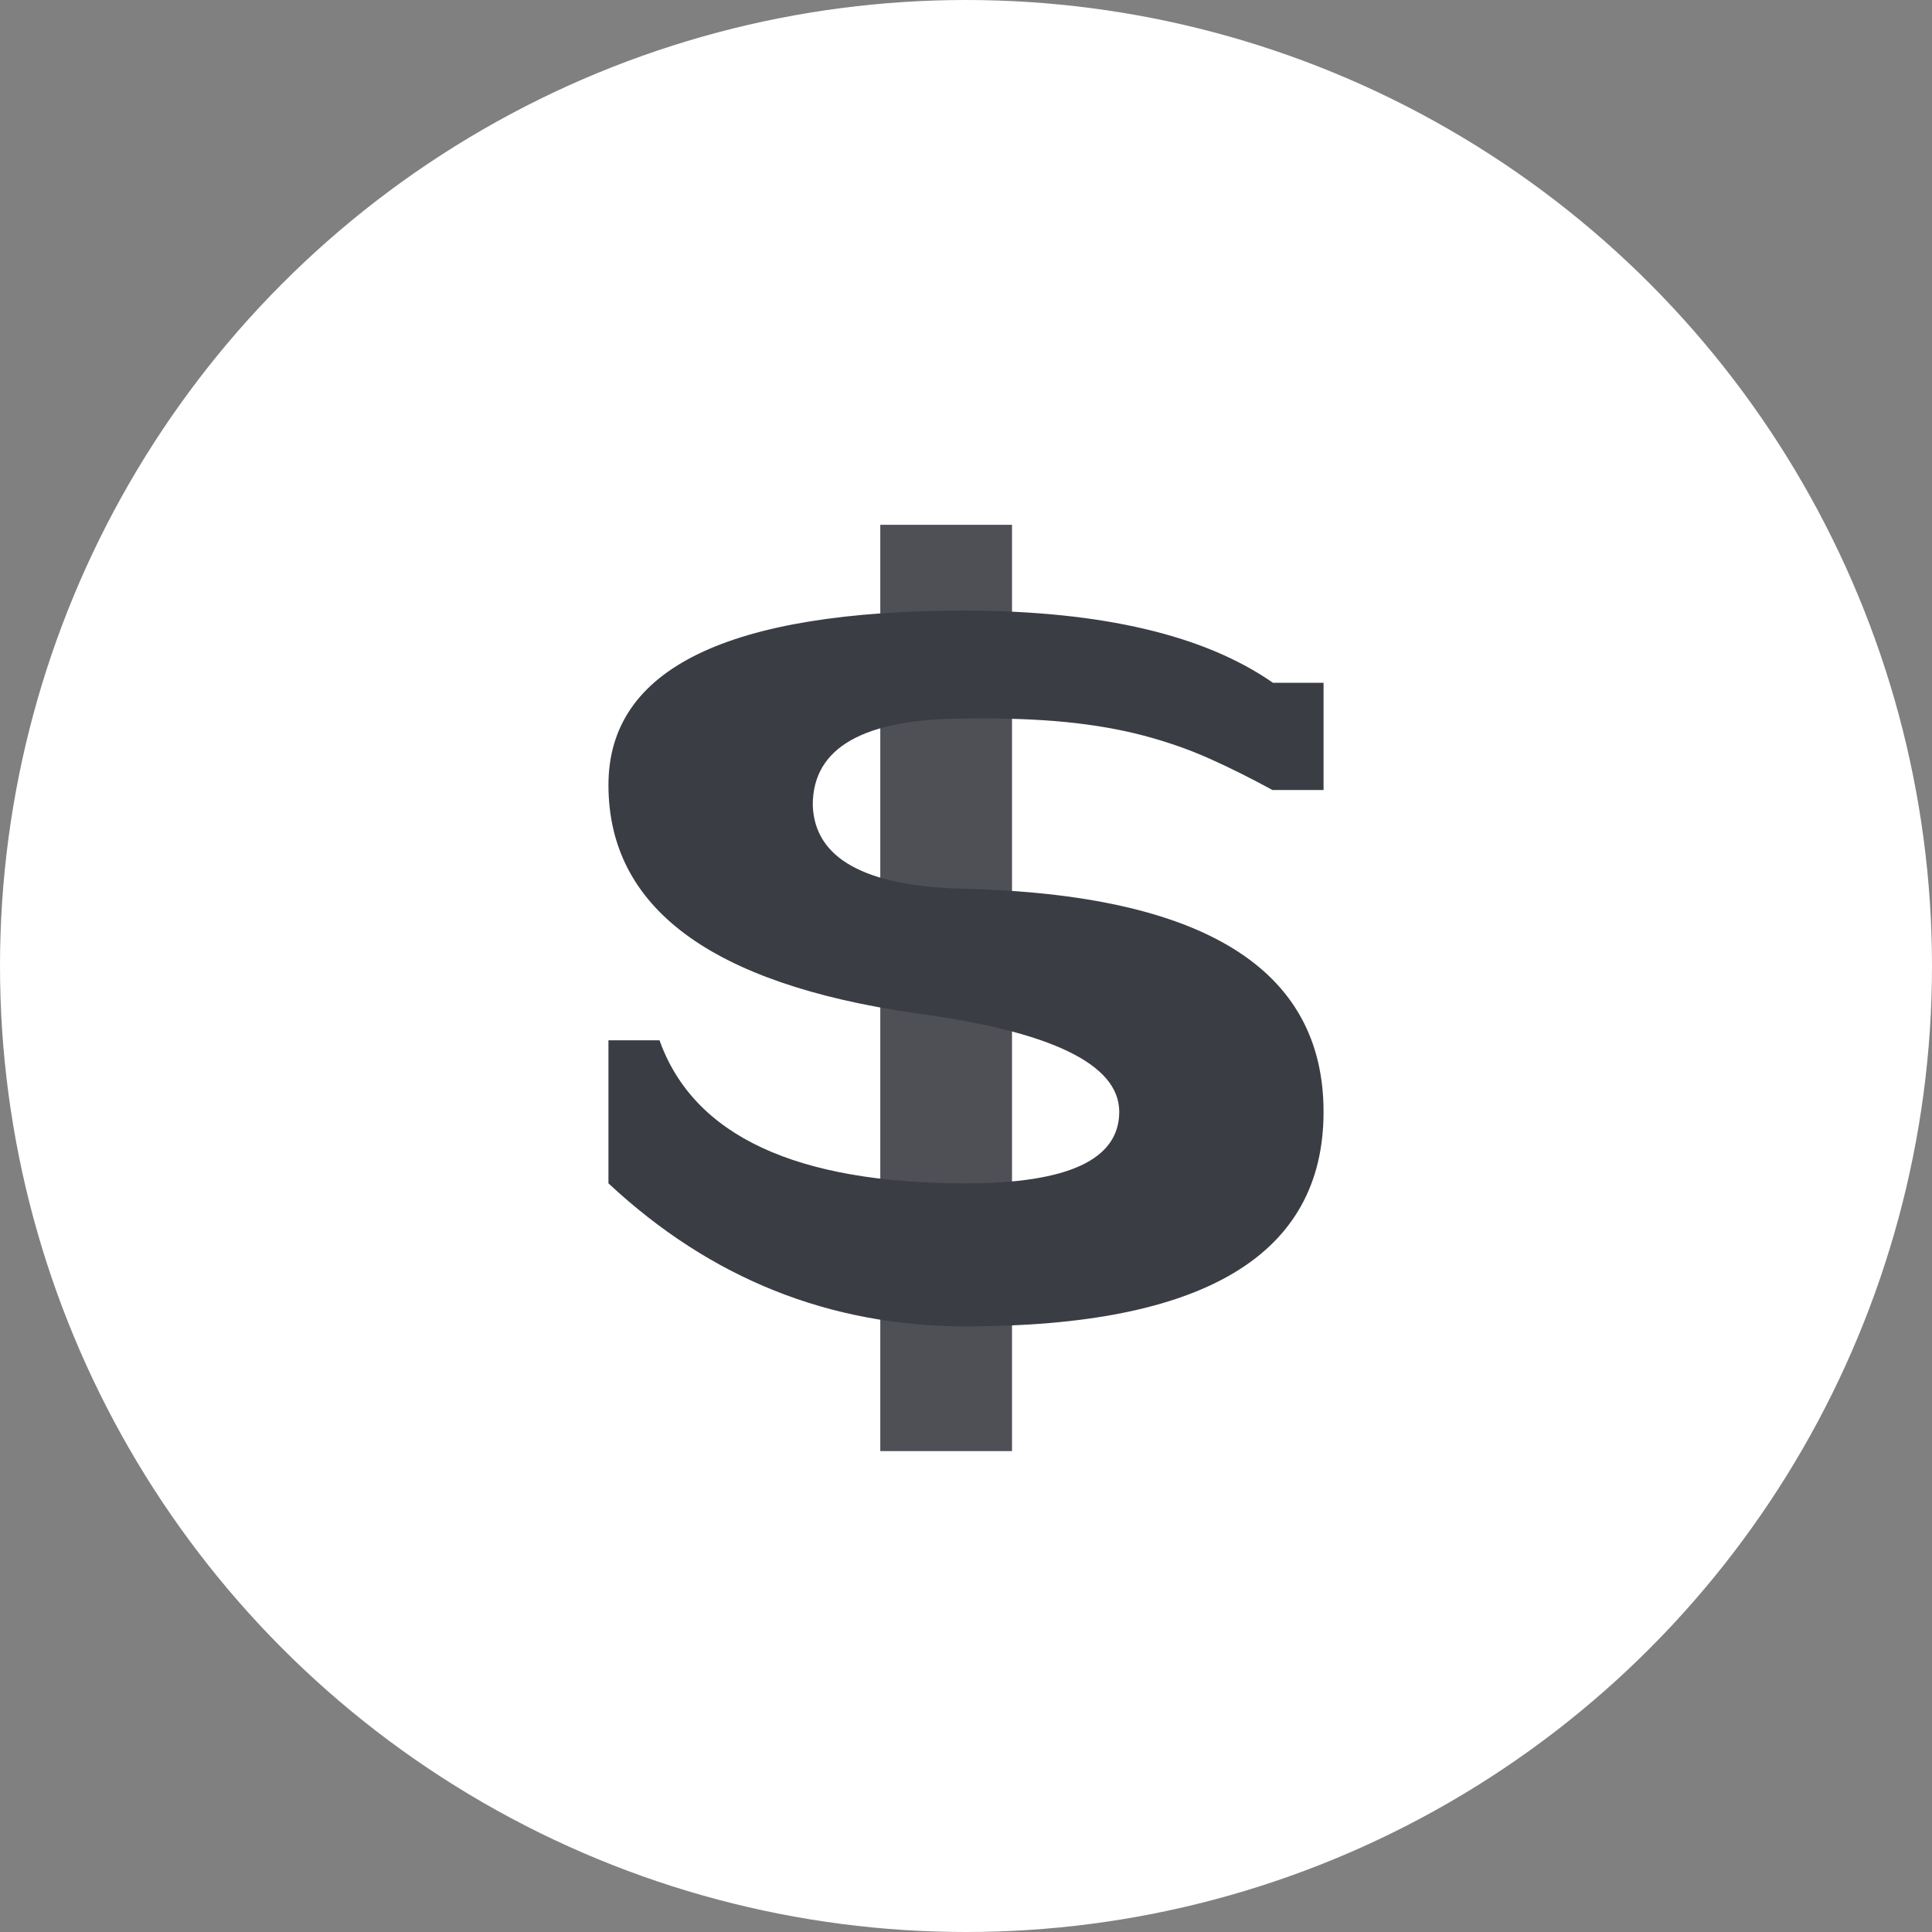
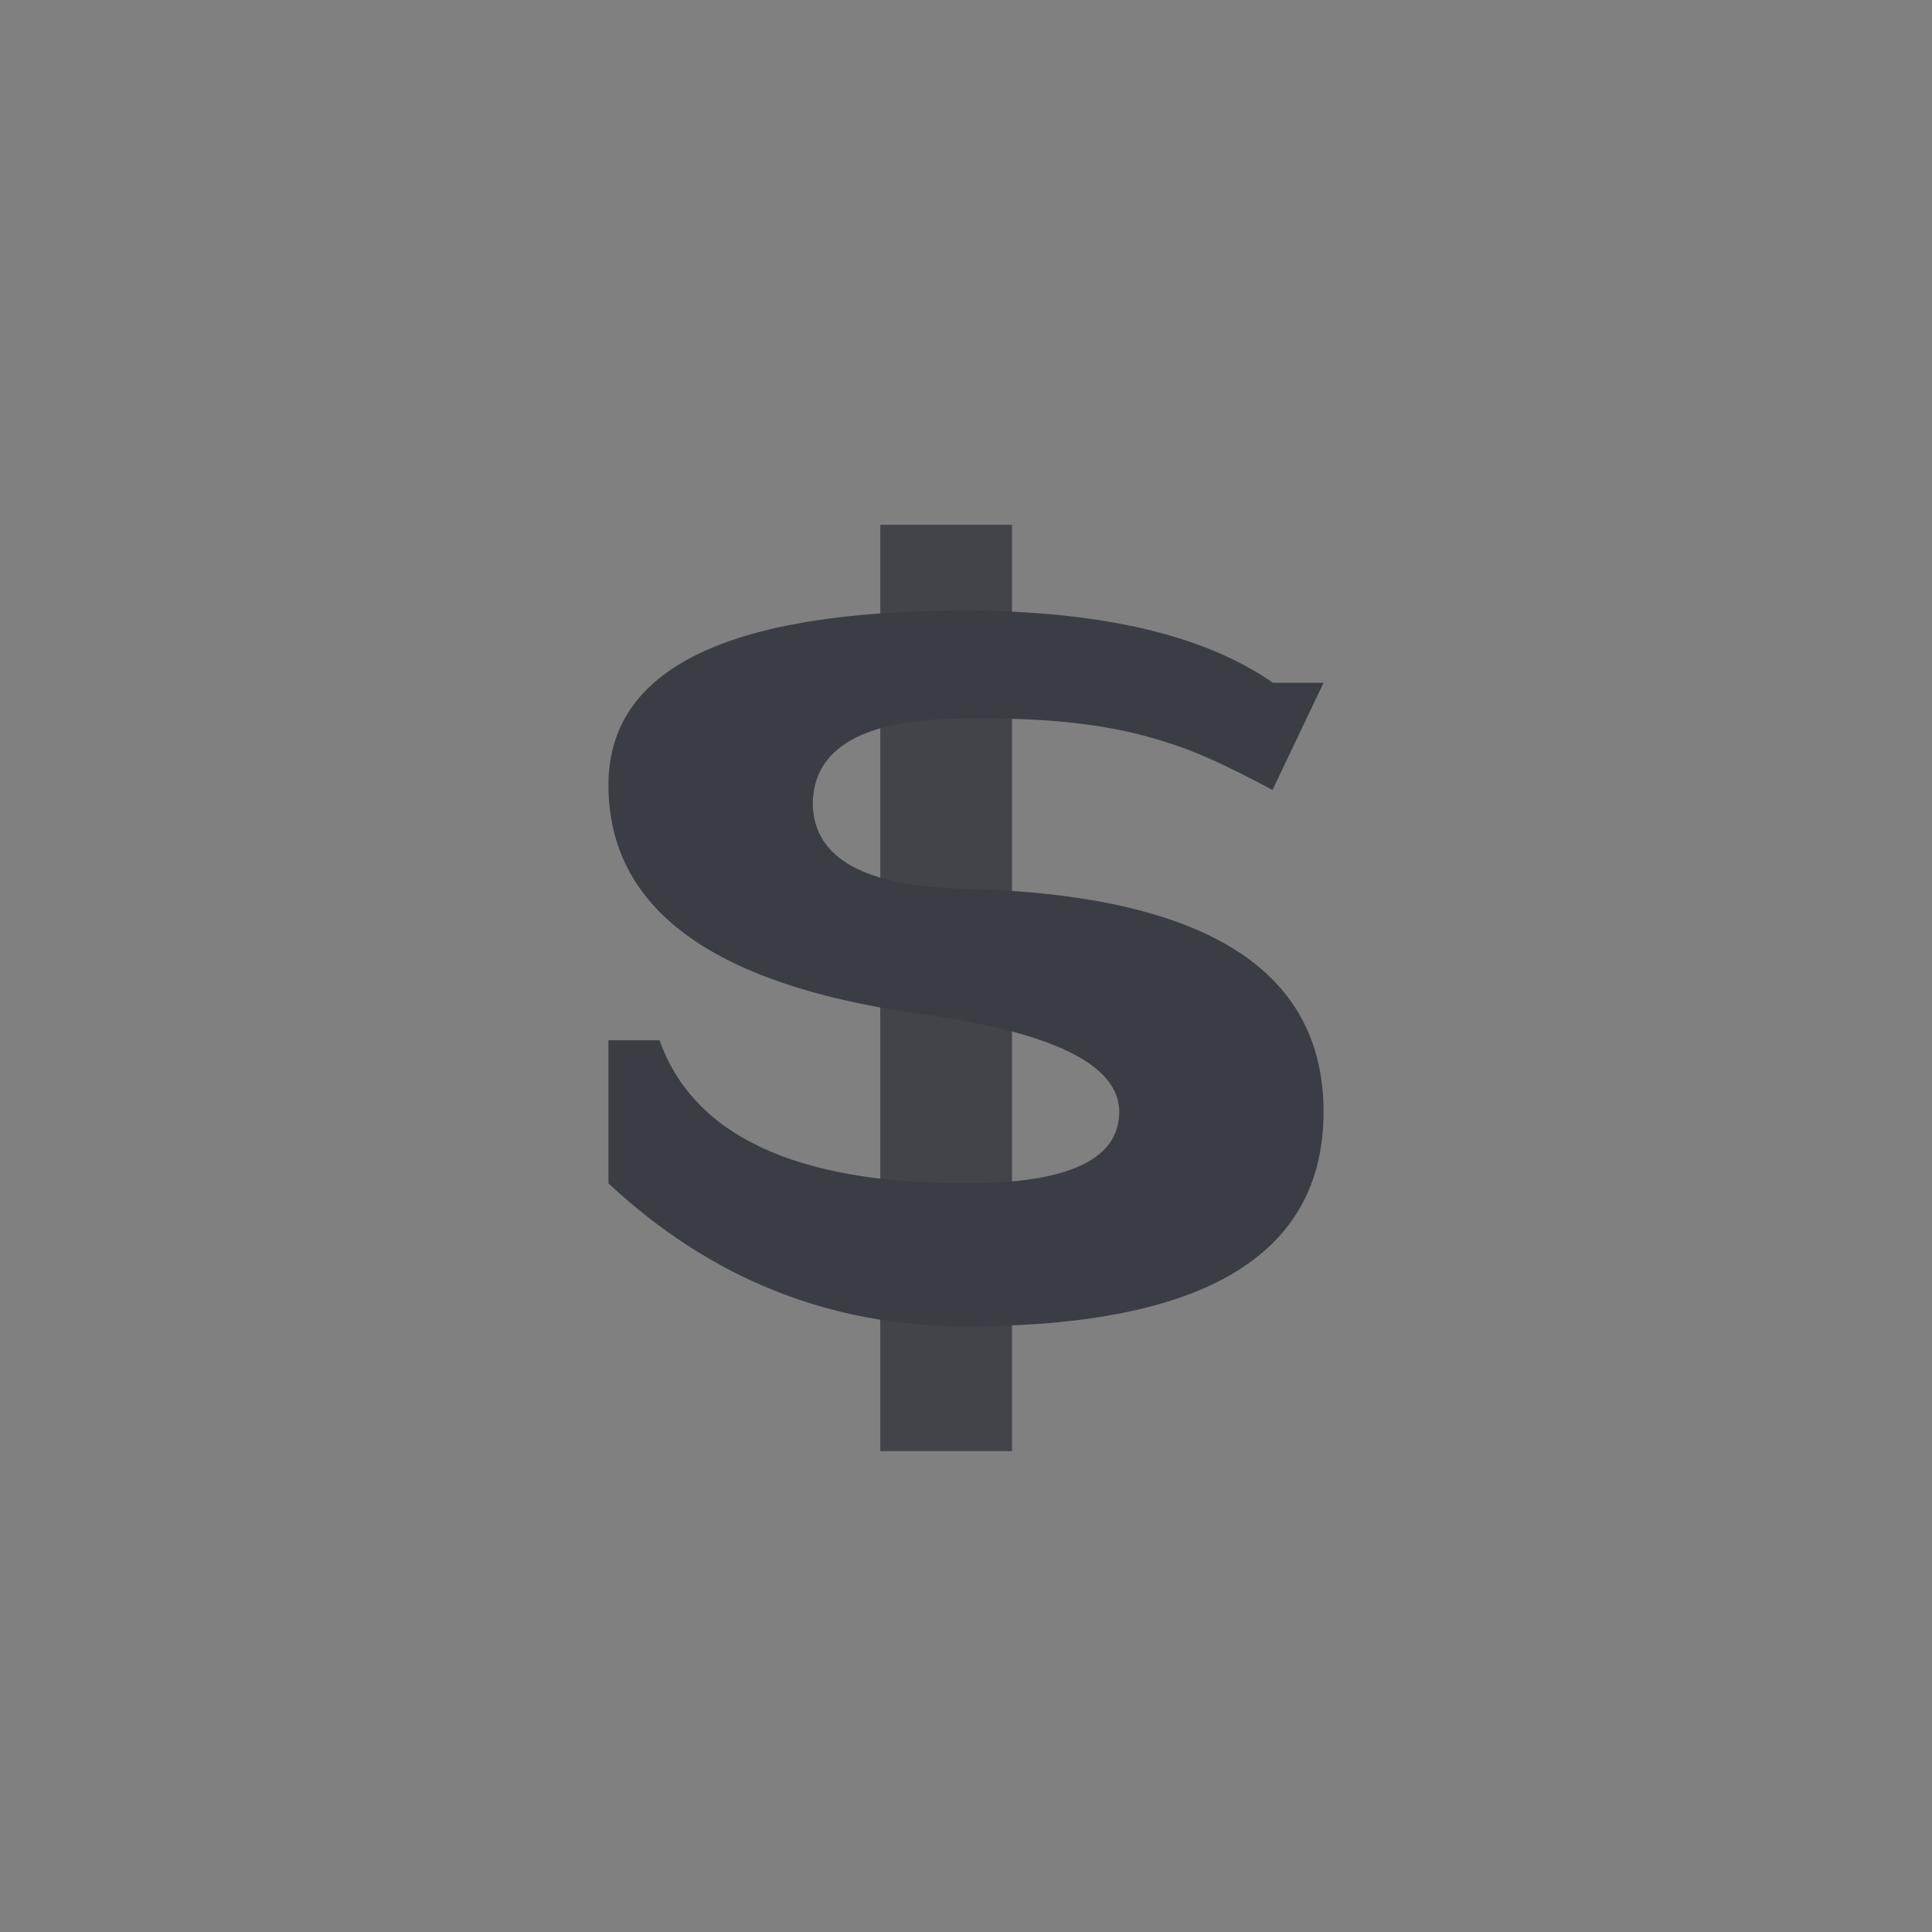
<svg xmlns="http://www.w3.org/2000/svg" width="44px" height="44px" viewBox="0 0 44 44" version="1.1">
  <rect x="0" y="0" width="44" height="44" fill="#808080" stroke="none" />
  <title>编组 36</title>
  <g id="官网B" stroke="none" stroke-width="1" fill="none" fill-rule="evenodd">
    <g id="语音验证码-语音短信-B" transform="translate(-560, -3893)">
      <g id="编组-9" transform="translate(112, 3632)">
        <g id="1" transform="translate(417, 232)">
          <g id="编组-36" transform="translate(31, 29)">
-             <circle id="椭圆形" fill="#FFFFFF" cx="22" cy="22" r="22" />
-             <path d="M22,30.207 C27.429,30.207 30.143,28.578 30.143,25.321 C30.143,22.064 27.409,20.37 21.942,20.24 C19.693,20.186 18.549,19.55 18.51,18.334 C18.51,17.021 19.673,16.364 22,16.364 C22.869,16.353 23.629,16.38 24.28,16.445 C24.931,16.51 25.523,16.614 26.054,16.755 C26.585,16.896 27.082,17.07 27.543,17.276 C28.004,17.482 28.483,17.721 28.98,17.992 L28.98,17.992 L30.143,17.992 L30.143,15.55 L28.991,15.55 C27.432,14.464 25.102,13.916 22,13.905 C16.571,13.905 13.857,15.229 13.857,17.878 C13.857,20.669 16.184,22.4 20.837,23.074 C23.939,23.486 25.49,24.235 25.49,25.321 C25.49,26.407 24.327,26.95 22,26.95 C18.122,26.95 15.796,25.864 15.02,23.692 L15.02,23.692 L13.857,23.692 L13.857,26.95 C16.184,29.121 18.898,30.207 22,30.207 Z" id="S" fill="#3B3D44" fill-rule="nonzero" />
+             <path d="M22,30.207 C27.429,30.207 30.143,28.578 30.143,25.321 C30.143,22.064 27.409,20.37 21.942,20.24 C19.693,20.186 18.549,19.55 18.51,18.334 C18.51,17.021 19.673,16.364 22,16.364 C22.869,16.353 23.629,16.38 24.28,16.445 C24.931,16.51 25.523,16.614 26.054,16.755 C26.585,16.896 27.082,17.07 27.543,17.276 C28.004,17.482 28.483,17.721 28.98,17.992 L28.98,17.992 L30.143,15.55 L28.991,15.55 C27.432,14.464 25.102,13.916 22,13.905 C16.571,13.905 13.857,15.229 13.857,17.878 C13.857,20.669 16.184,22.4 20.837,23.074 C23.939,23.486 25.49,24.235 25.49,25.321 C25.49,26.407 24.327,26.95 22,26.95 C18.122,26.95 15.796,25.864 15.02,23.692 L15.02,23.692 L13.857,23.692 L13.857,26.95 C16.184,29.121 18.898,30.207 22,30.207 Z" id="S" fill="#3B3D44" fill-rule="nonzero" />
            <line x1="21.548" y1="13.452" x2="21.548" y2="31.548" id="直线-3" stroke="#3B3D44" stroke-width="3" opacity="0.9" stroke-linecap="square" />
          </g>
        </g>
      </g>
    </g>
  </g>
</svg>